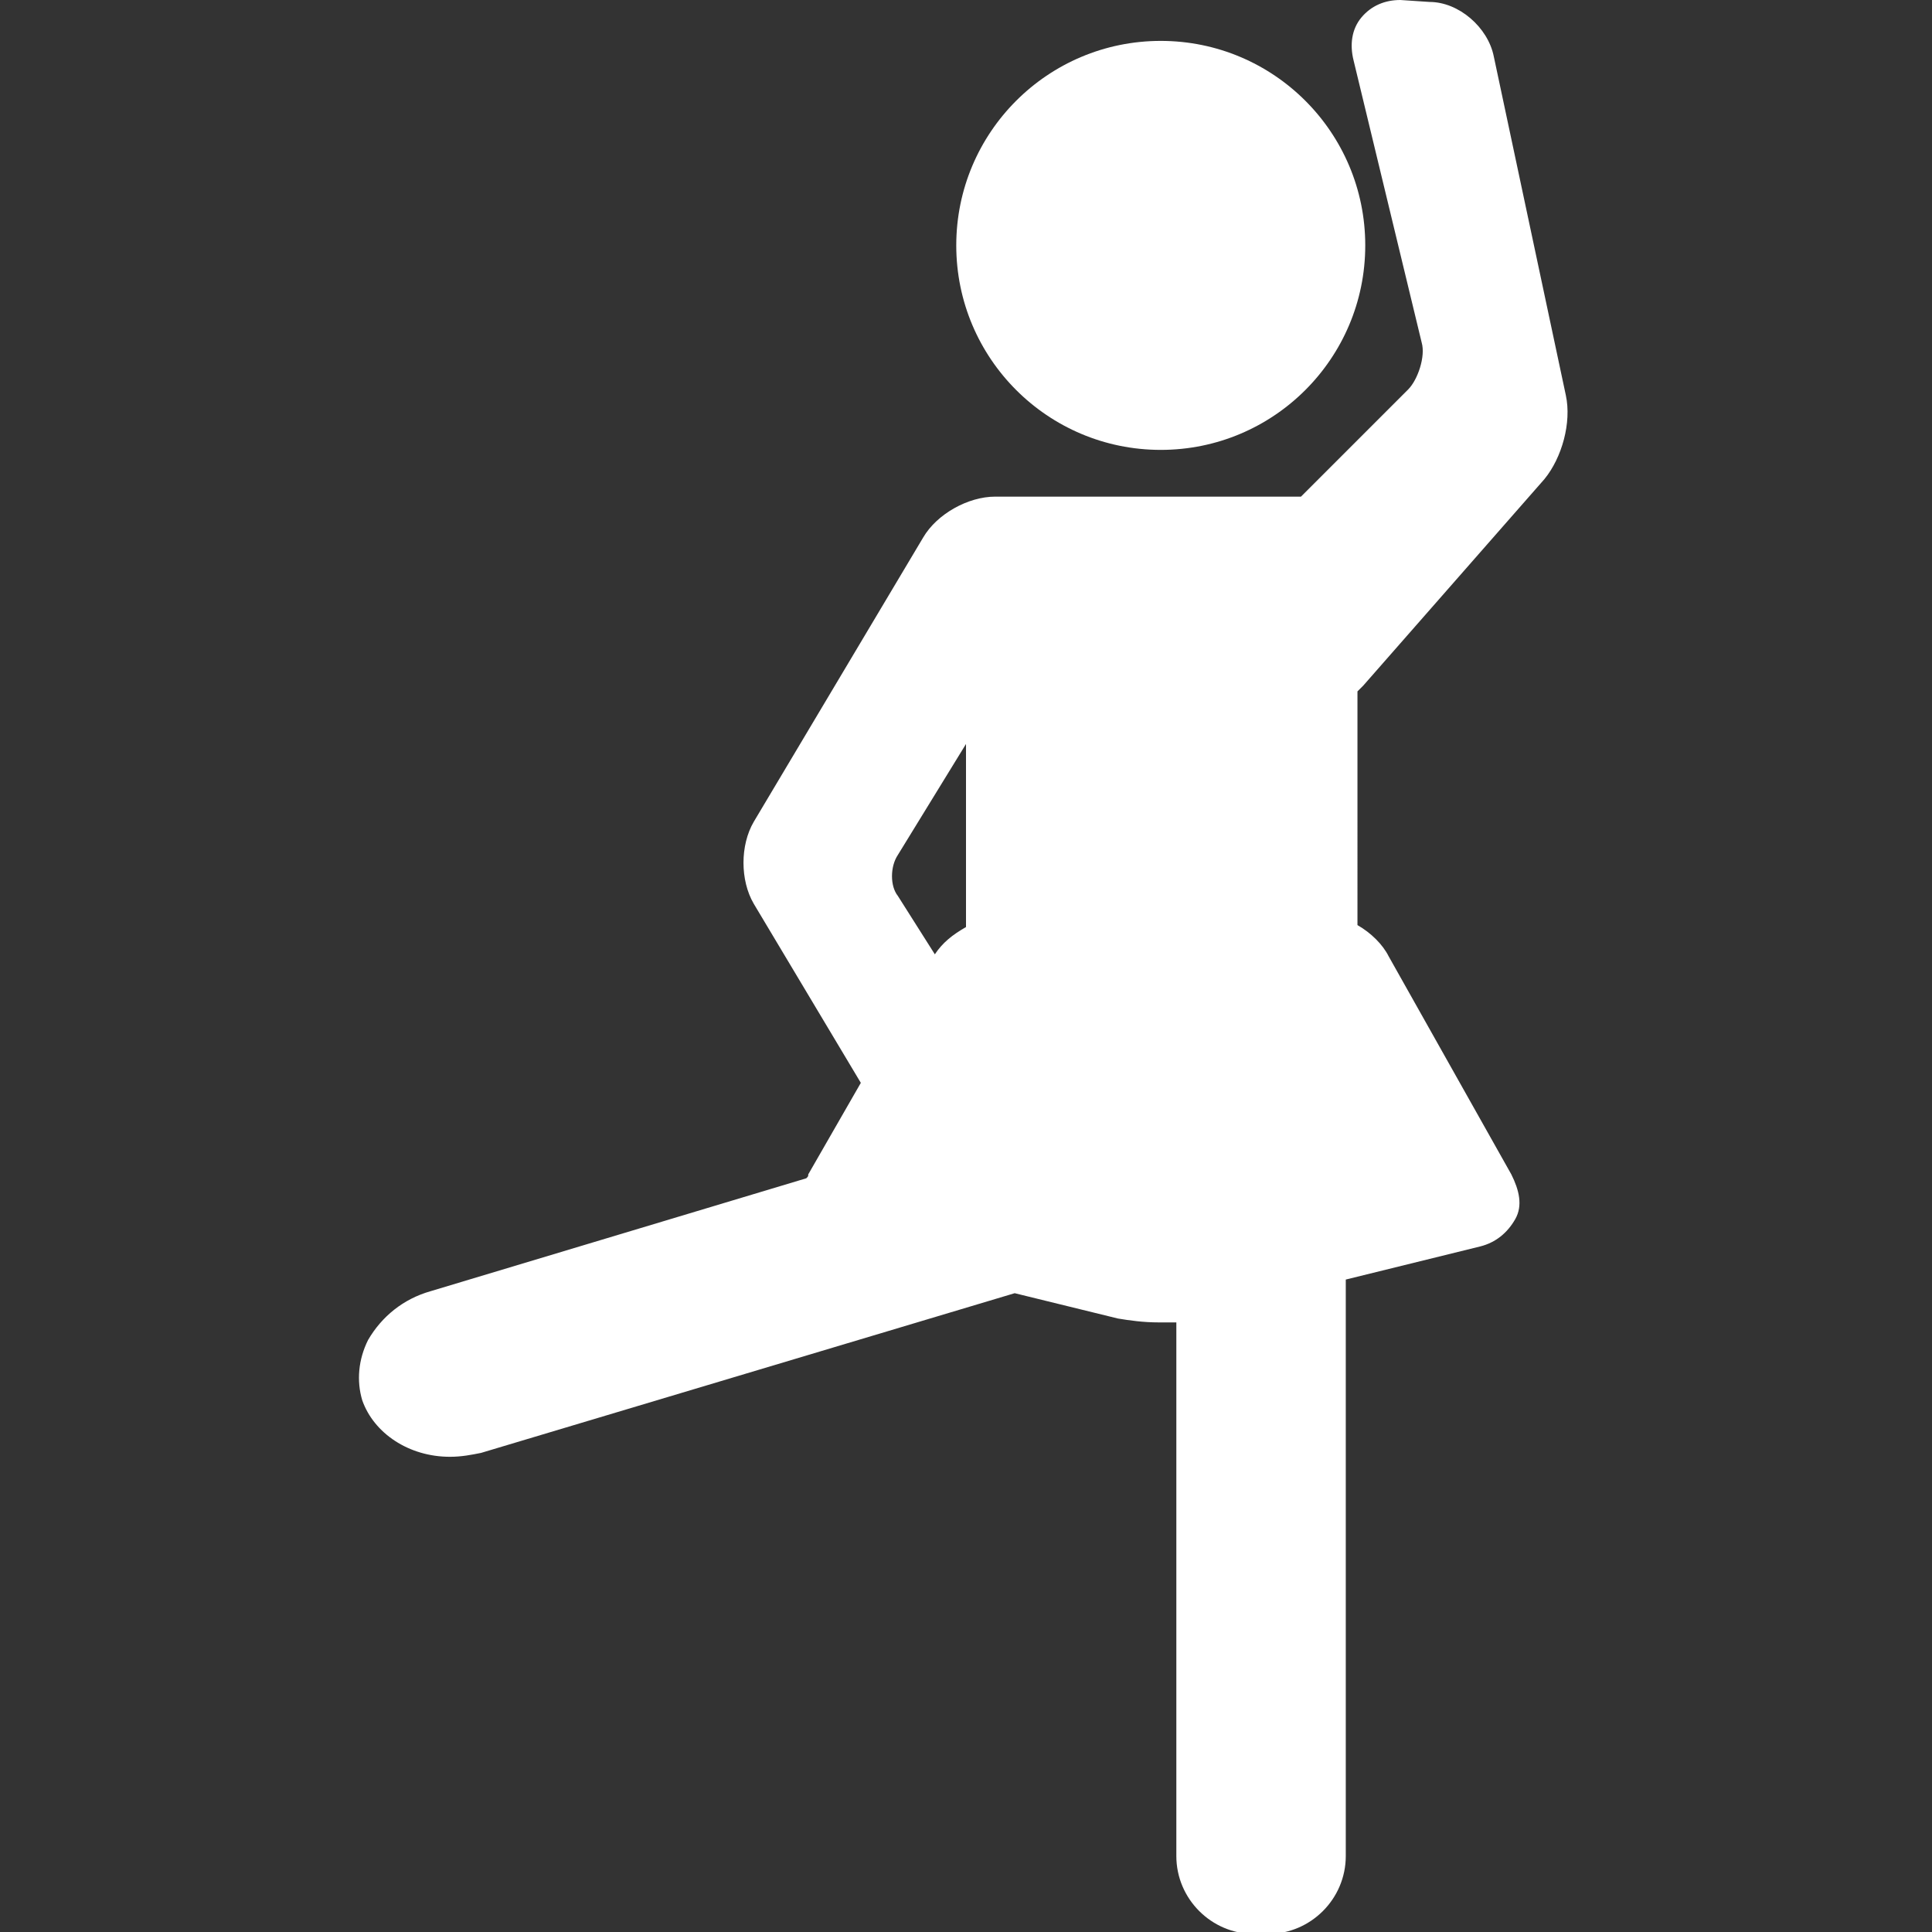
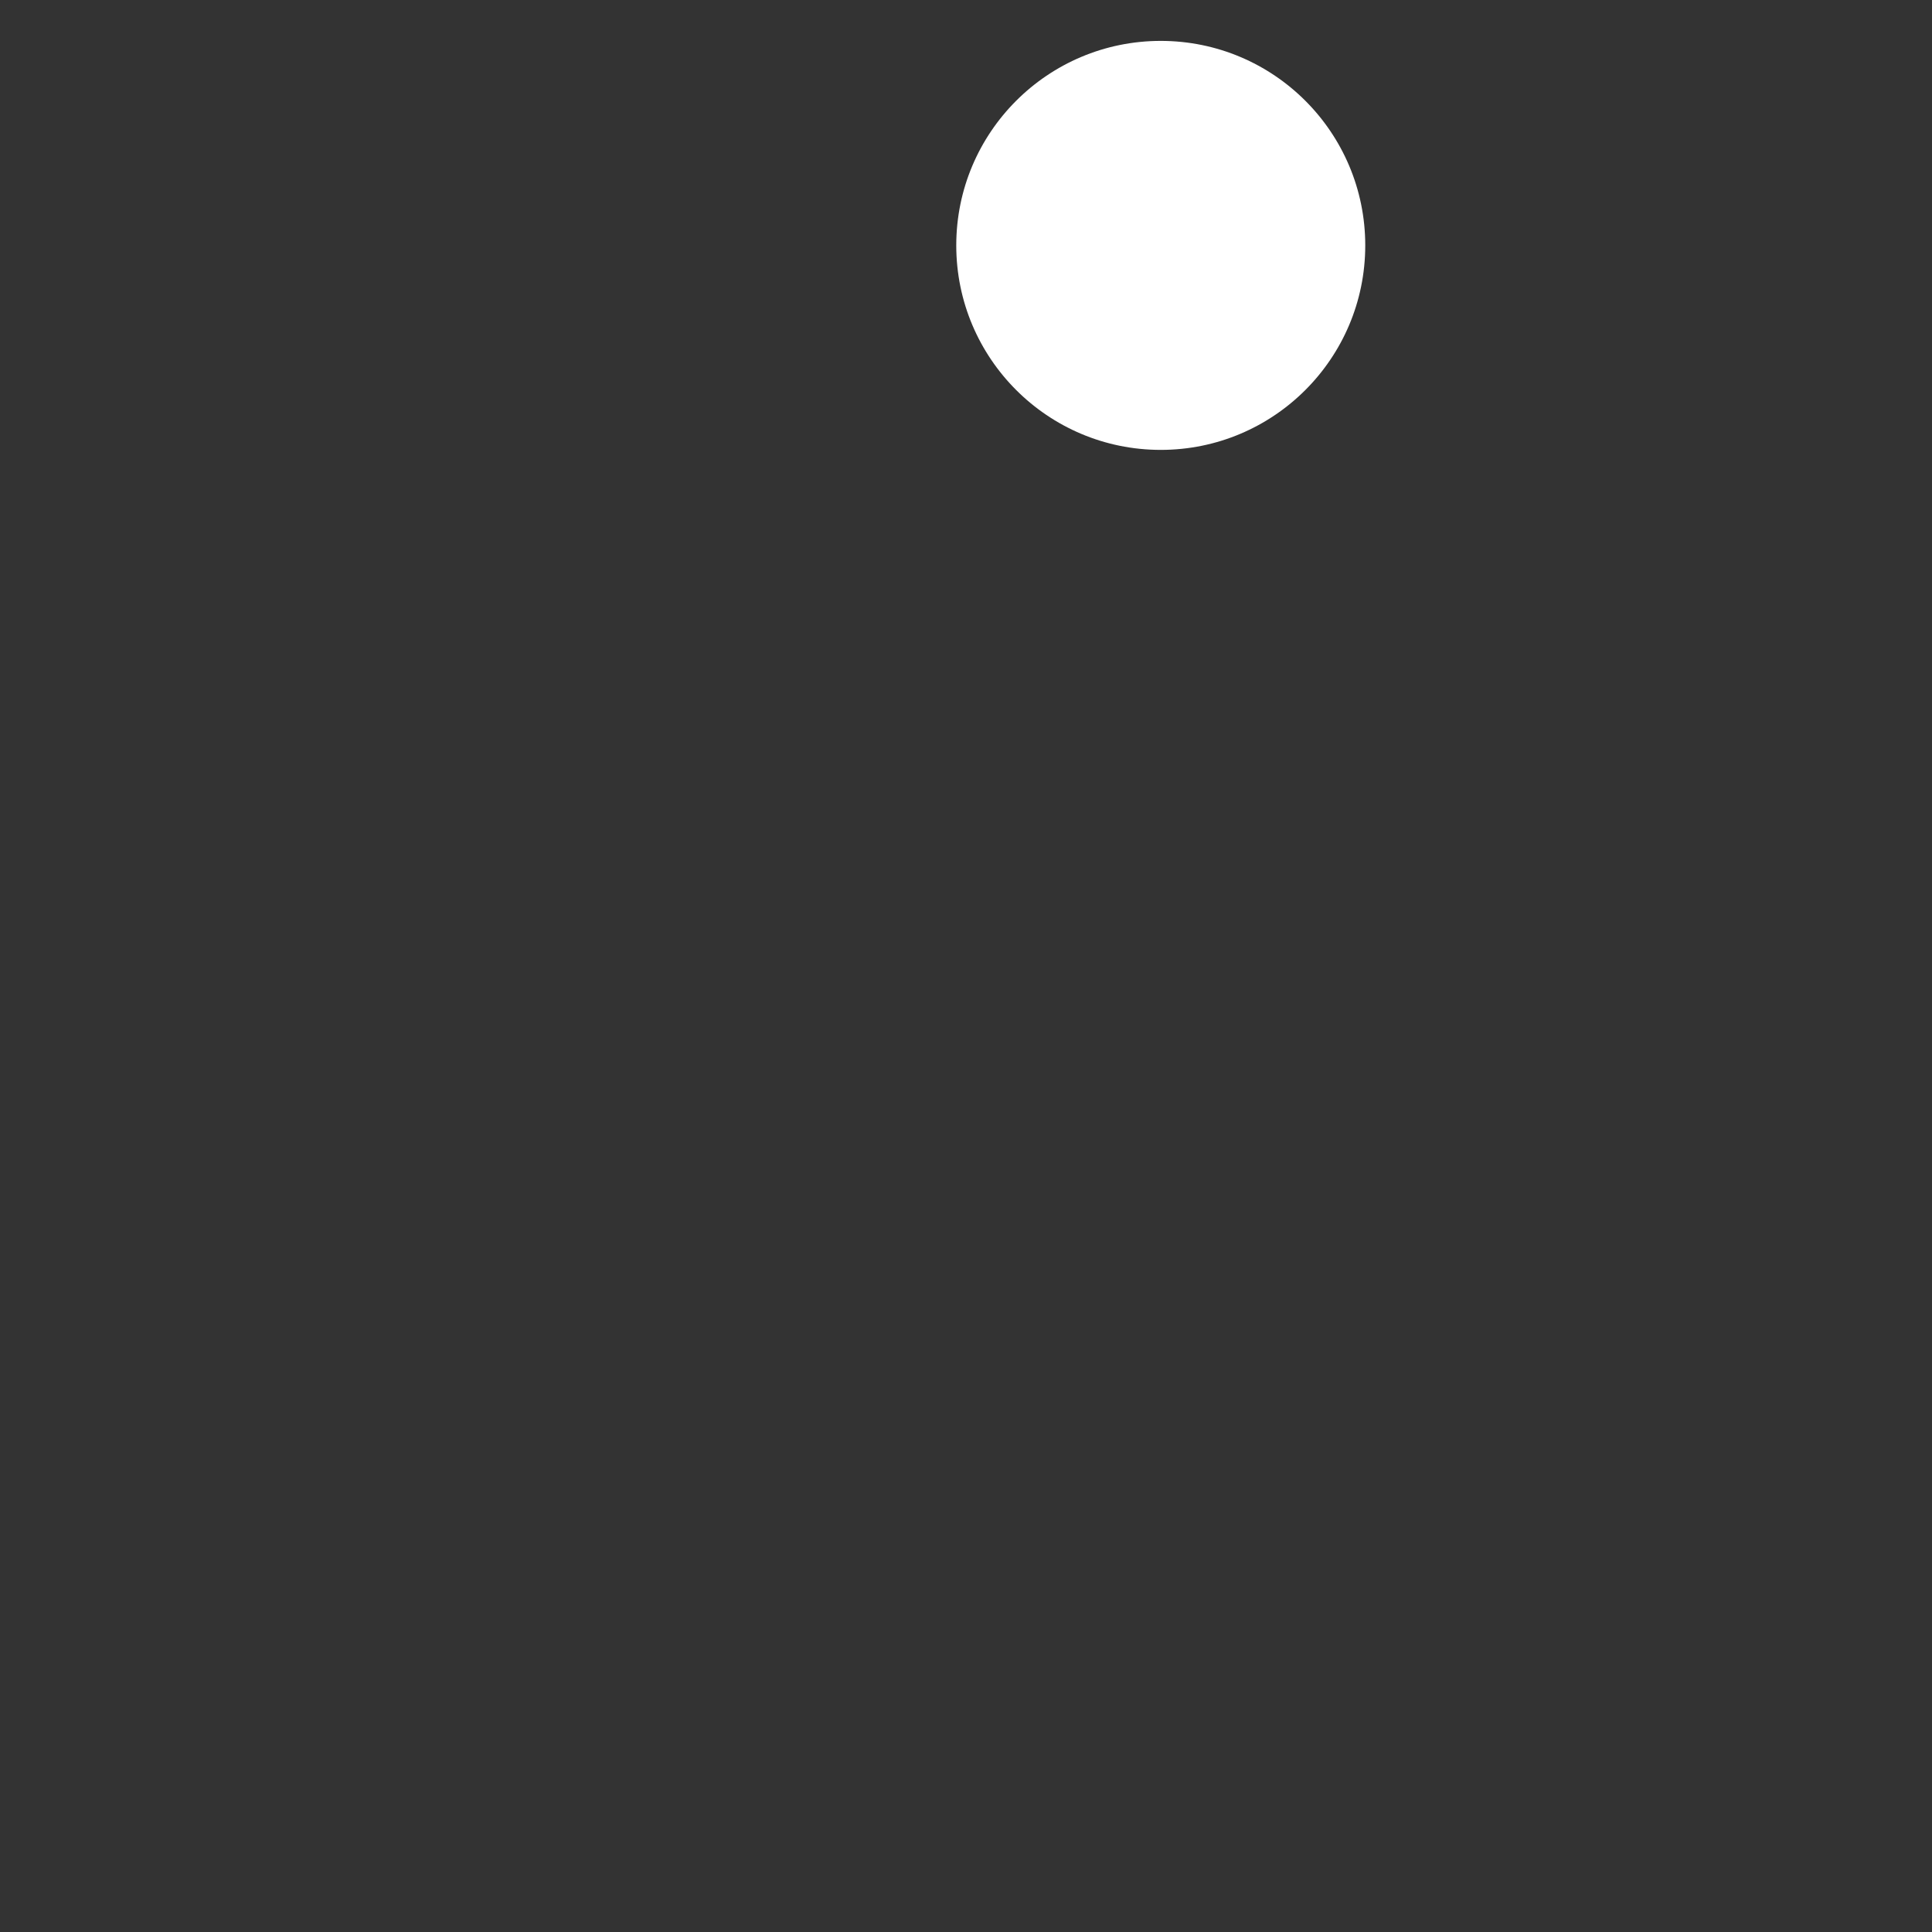
<svg xmlns="http://www.w3.org/2000/svg" version="1.1" id="Capa_1" x="0px" y="0px" viewBox="0 0 99.2 99.2" style="enable-background:new 0 0 99.2 99.2;" xml:space="preserve">
  <rect x="0" y="0" width="99.2" height="99.2" fill="#333333" stroke="none" />
  <style type="text/css">
	.st0{fill:#FFFFFF;}
</style>
  <g>
-     <path class="st0" d="M70,35.2l9.3-10.6c0.9-1.1,1.4-2.9,1.1-4.3L76.7,2.9c-0.3-1.5-1.8-2.8-3.3-2.8L71.9,0c-0.8,0-1.5,0.3-2,0.9   c-0.5,0.6-0.6,1.4-0.4,2.2L73,17.6c0.2,0.7-0.2,1.9-0.7,2.4l-5.5,5.5c0,0-0.1,0-0.1,0H53.5h-1h-1.4c-1.4,0-3,0.9-3.7,2.1l-8.7,14.6   c-0.7,1.2-0.7,3,0,4.2l5.5,9.2l-2.7,4.7c0,0.1,0,0.1-0.1,0.2l-19.3,5.8c-1.4,0.4-2.5,1.3-3.2,2.5c-0.5,1-0.6,2.1-0.3,3.1   c0.6,1.7,2.4,2.9,4.5,2.9c0.6,0,1.1-0.1,1.6-0.2l27.4-8.2l5.3,1.3c0.6,0.1,1.3,0.2,2.1,0.2c0.3,0,0.6,0,0.9,0v27.4c0,2.2,1.8,4,4,4   h0.7c2.2,0,4-1.8,4-4V65.7L76,64c0.8-0.2,1.4-0.7,1.8-1.4s0.2-1.5-0.2-2.3l-6.3-11.2c-0.3-0.6-0.9-1.2-1.6-1.6V35.5   C69.8,35.4,69.9,35.3,70,35.2z M46.1,46c-0.4-0.5-0.4-1.5,0-2.1l3.5-5.7v9.4C48.9,48,48.4,48.4,48,49L46.1,46z" />
    <path class="st0" d="M59.6,23.1c5.8,0,10.5-4.7,10.5-10.5S65.4,2.1,59.6,2.1S49.1,6.8,49.1,12.6C49.1,18.4,53.8,23.1,59.6,23.1z" />
  </g>
</svg>